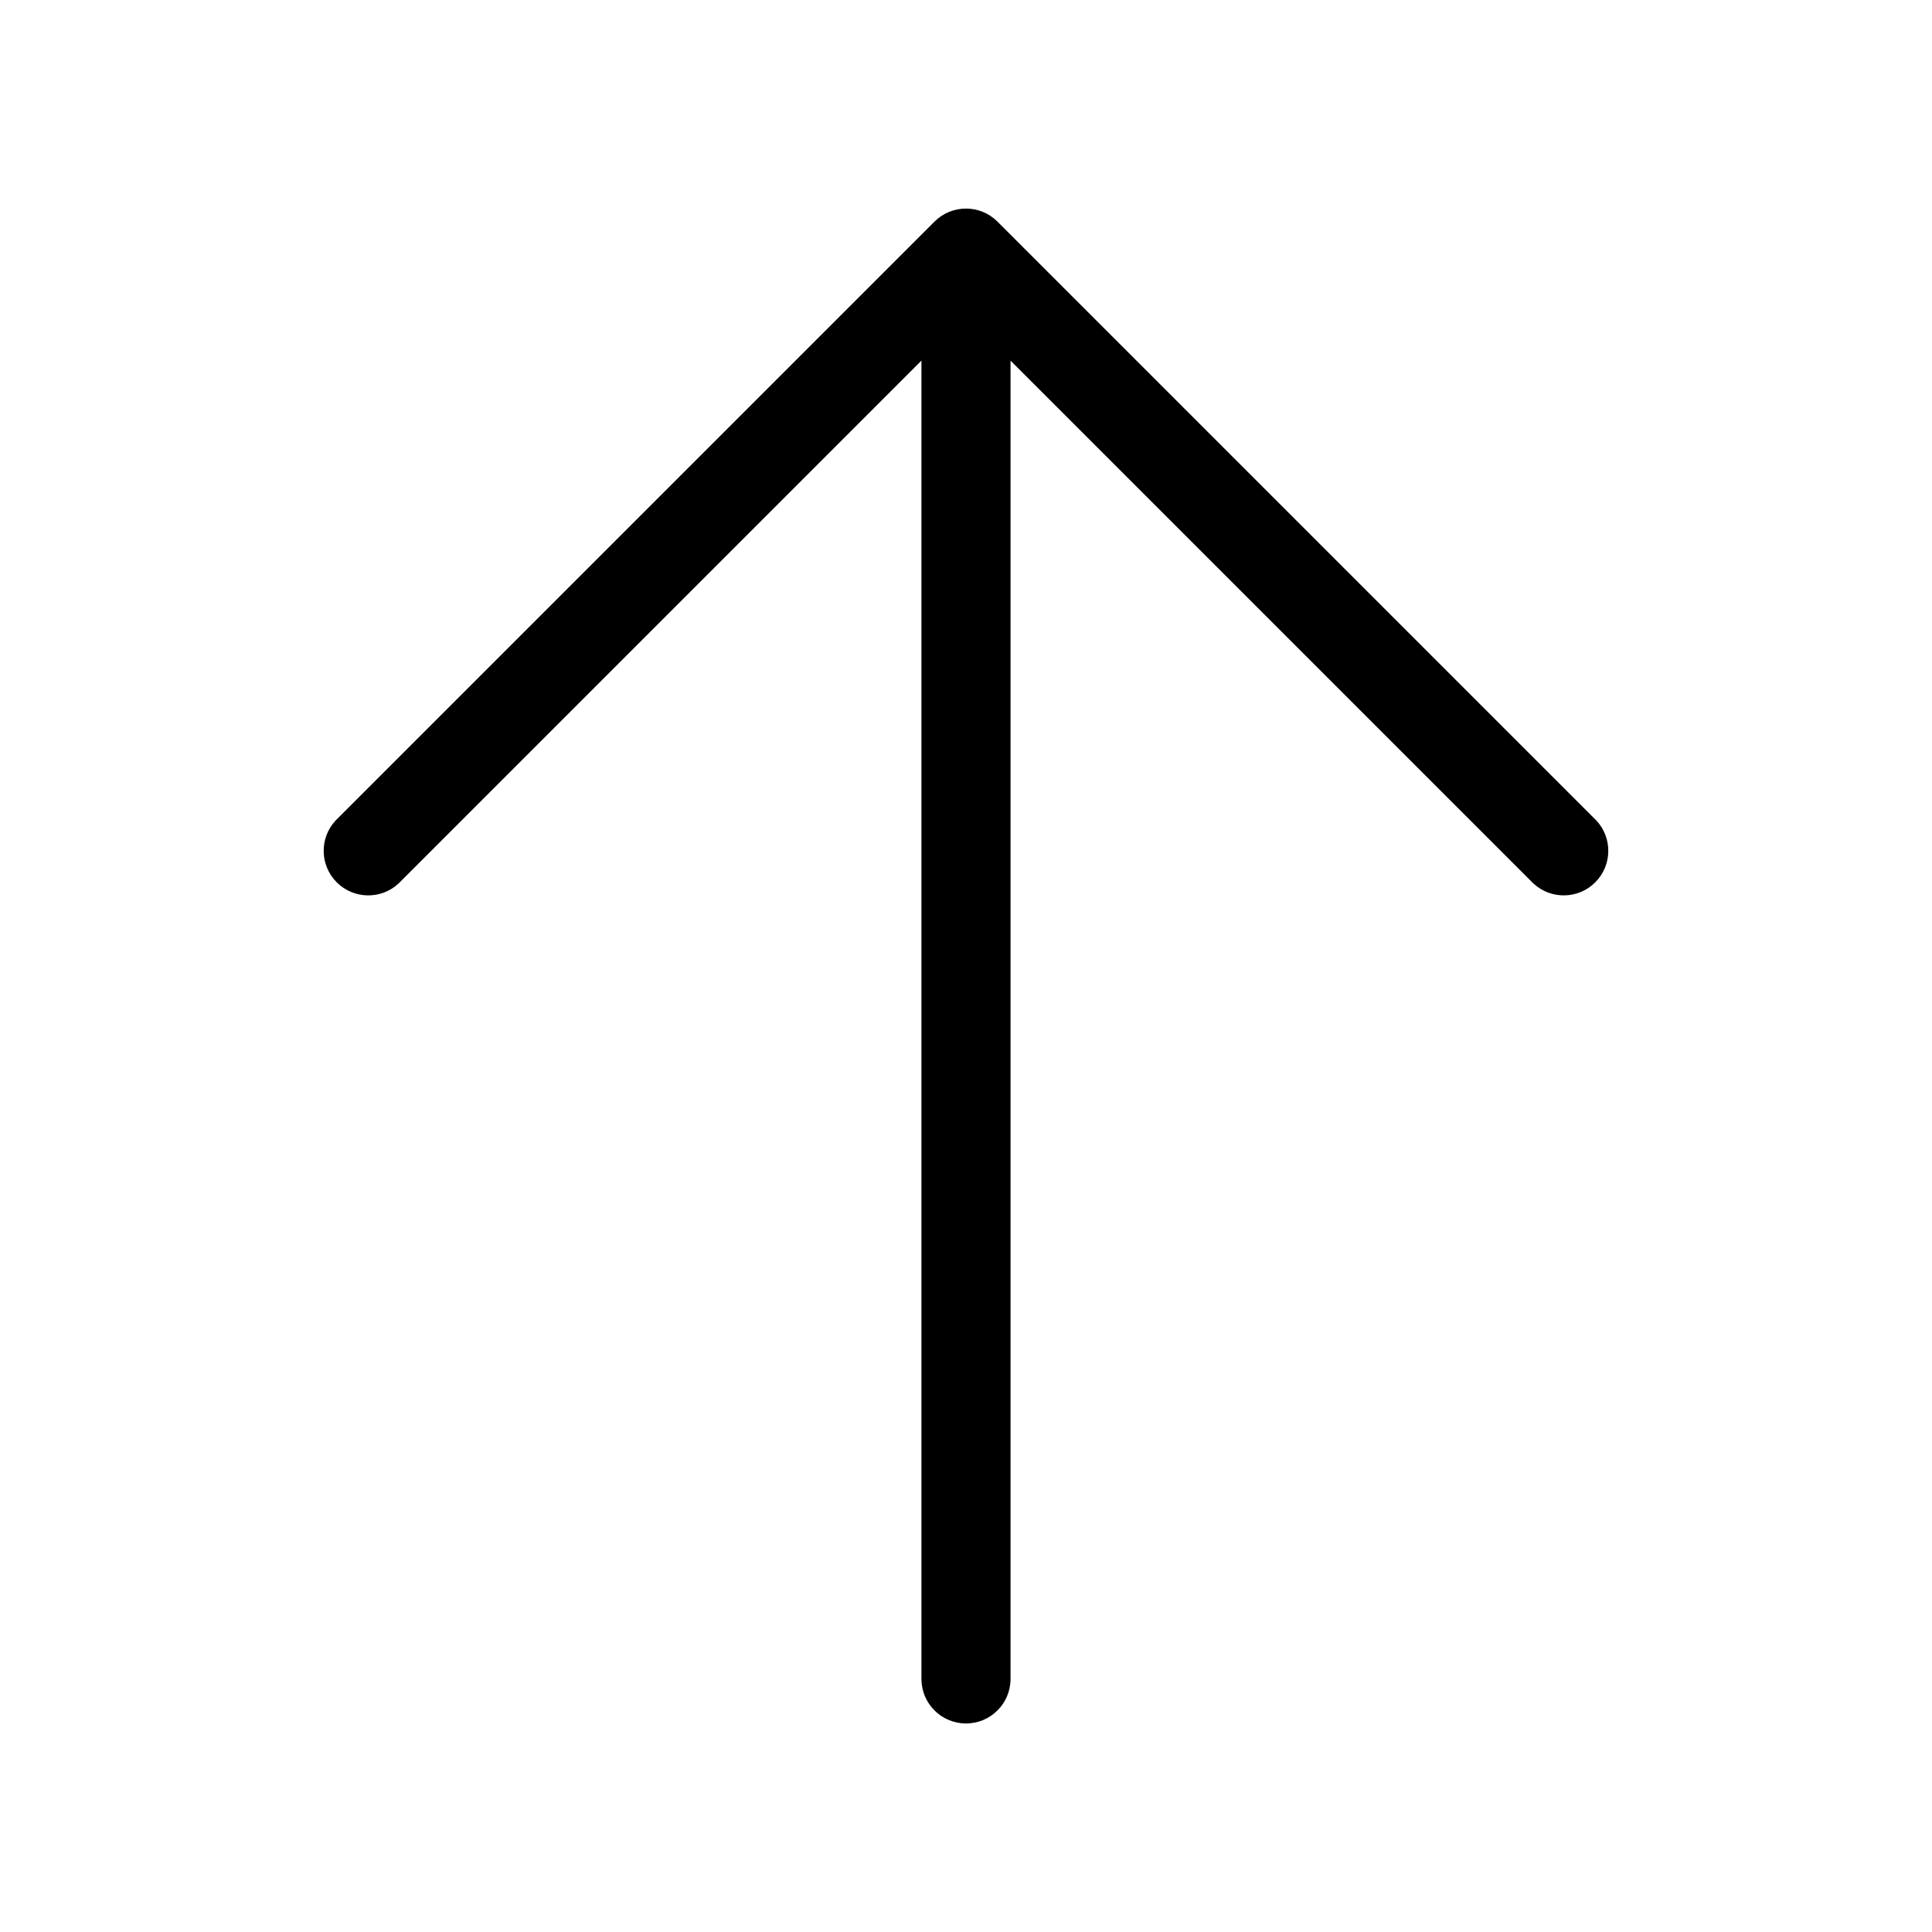
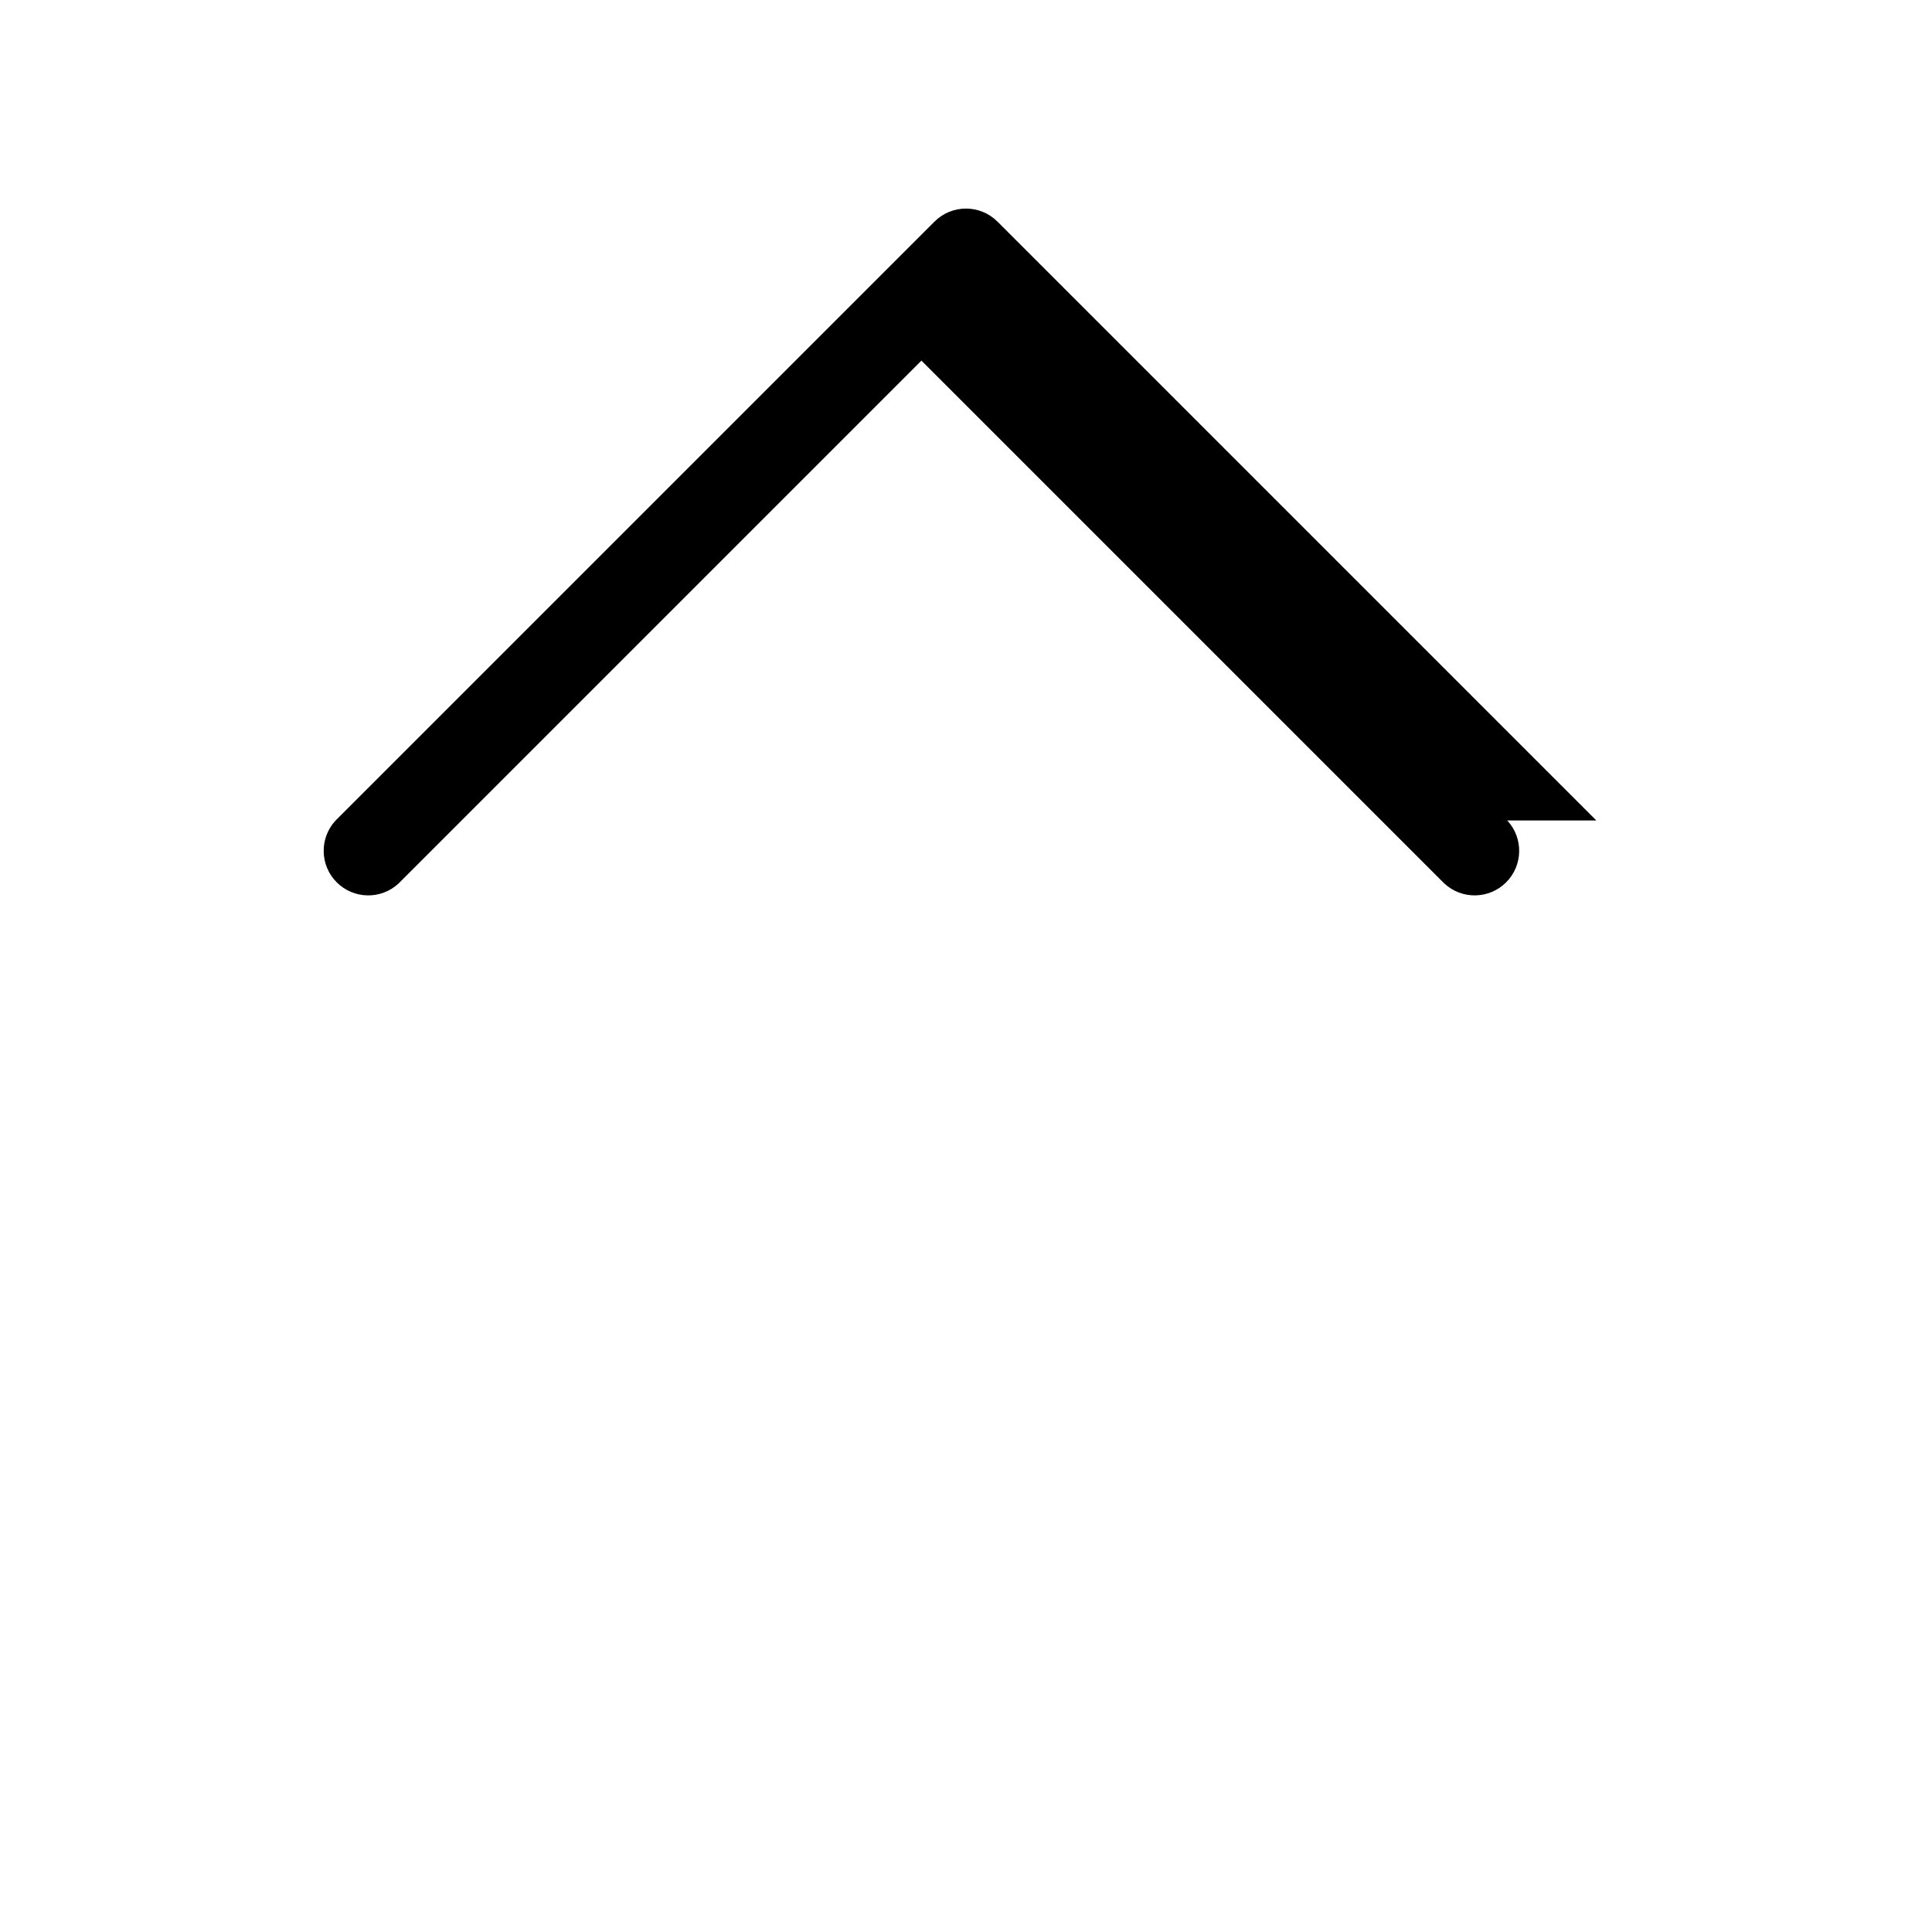
<svg xmlns="http://www.w3.org/2000/svg" fill="#000000" width="800px" height="800px" version="1.1" viewBox="144 144 512 512">
-   <path d="m567.04 361.43-158.7-158.7c-4.609-4.606-12.078-4.606-16.691 0l-158.7 158.7c-4.336 4.652-4.207 11.902 0.289 16.398 4.496 4.496 11.75 4.625 16.402 0.289l138.55-138.55v349.36c0 6.523 5.285 11.809 11.809 11.809 6.519 0 11.805-5.285 11.805-11.809v-349.36l138.55 138.55h0.004c4.652 4.336 11.902 4.207 16.398-0.289 4.496-4.496 4.625-11.746 0.289-16.398z" />
+   <path d="m567.04 361.43-158.7-158.7c-4.609-4.606-12.078-4.606-16.691 0l-158.7 158.7c-4.336 4.652-4.207 11.902 0.289 16.398 4.496 4.496 11.75 4.625 16.402 0.289l138.55-138.55v349.36v-349.36l138.55 138.55h0.004c4.652 4.336 11.902 4.207 16.398-0.289 4.496-4.496 4.625-11.746 0.289-16.398z" />
</svg>